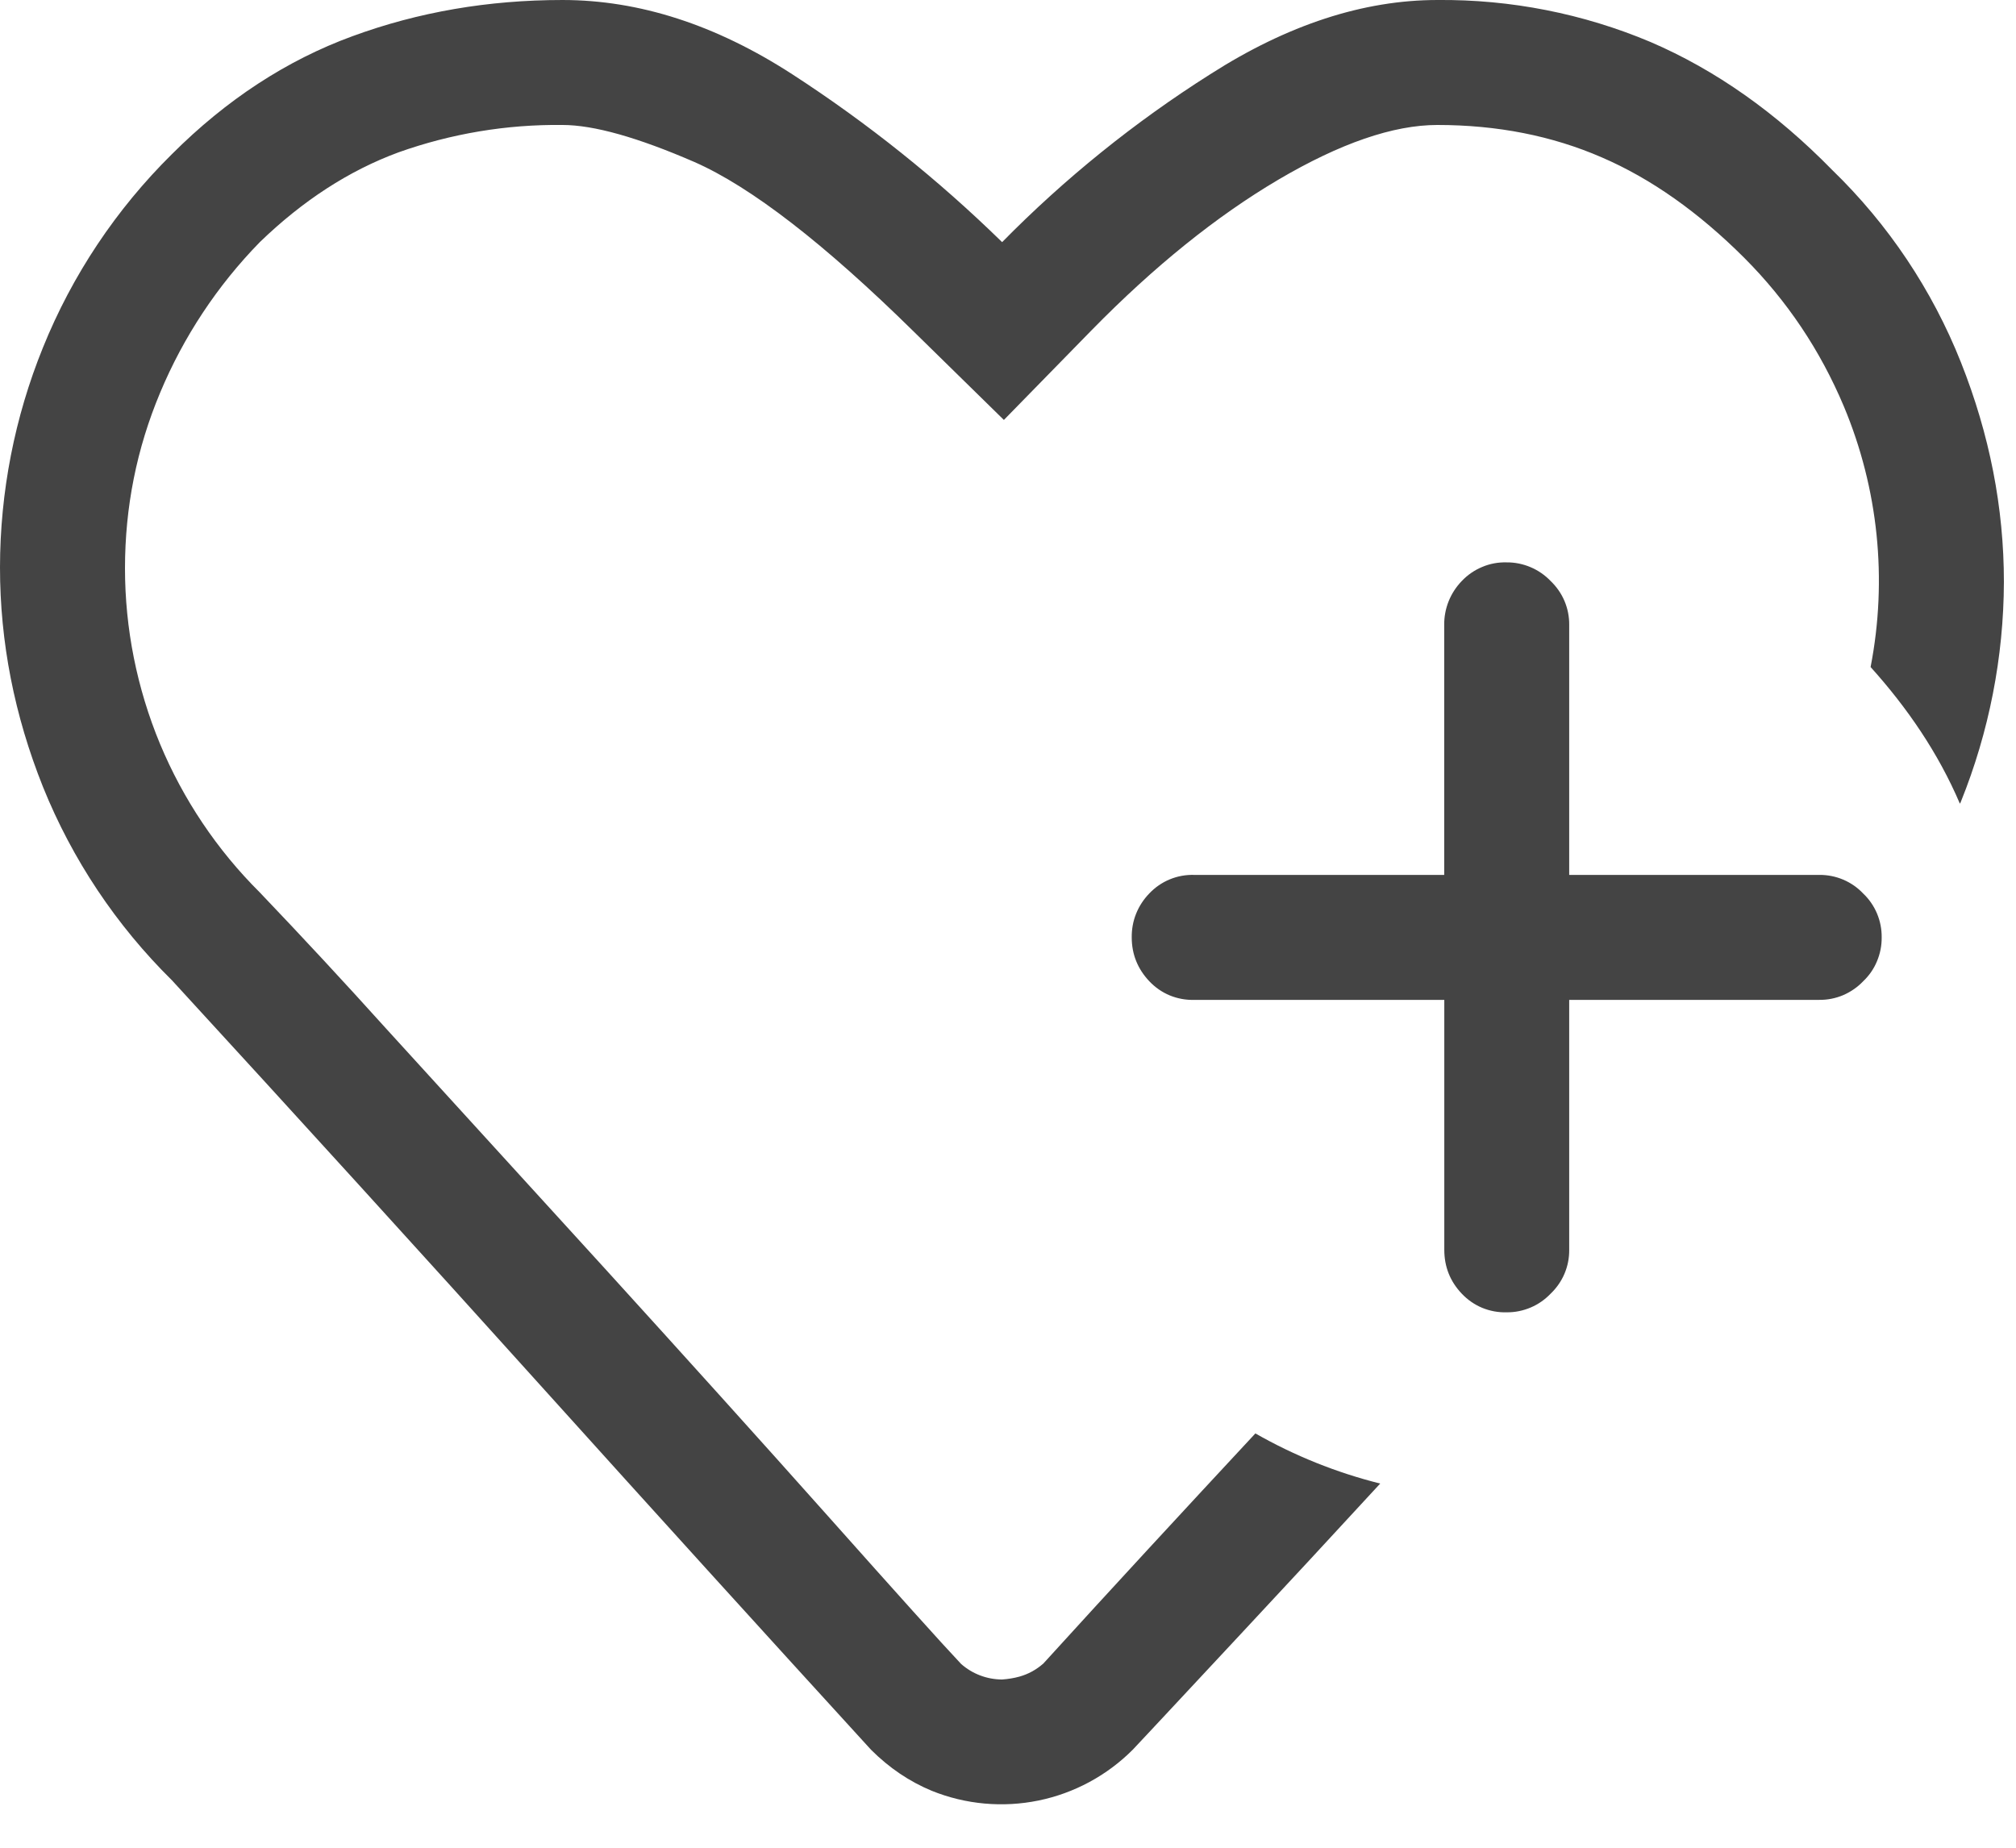
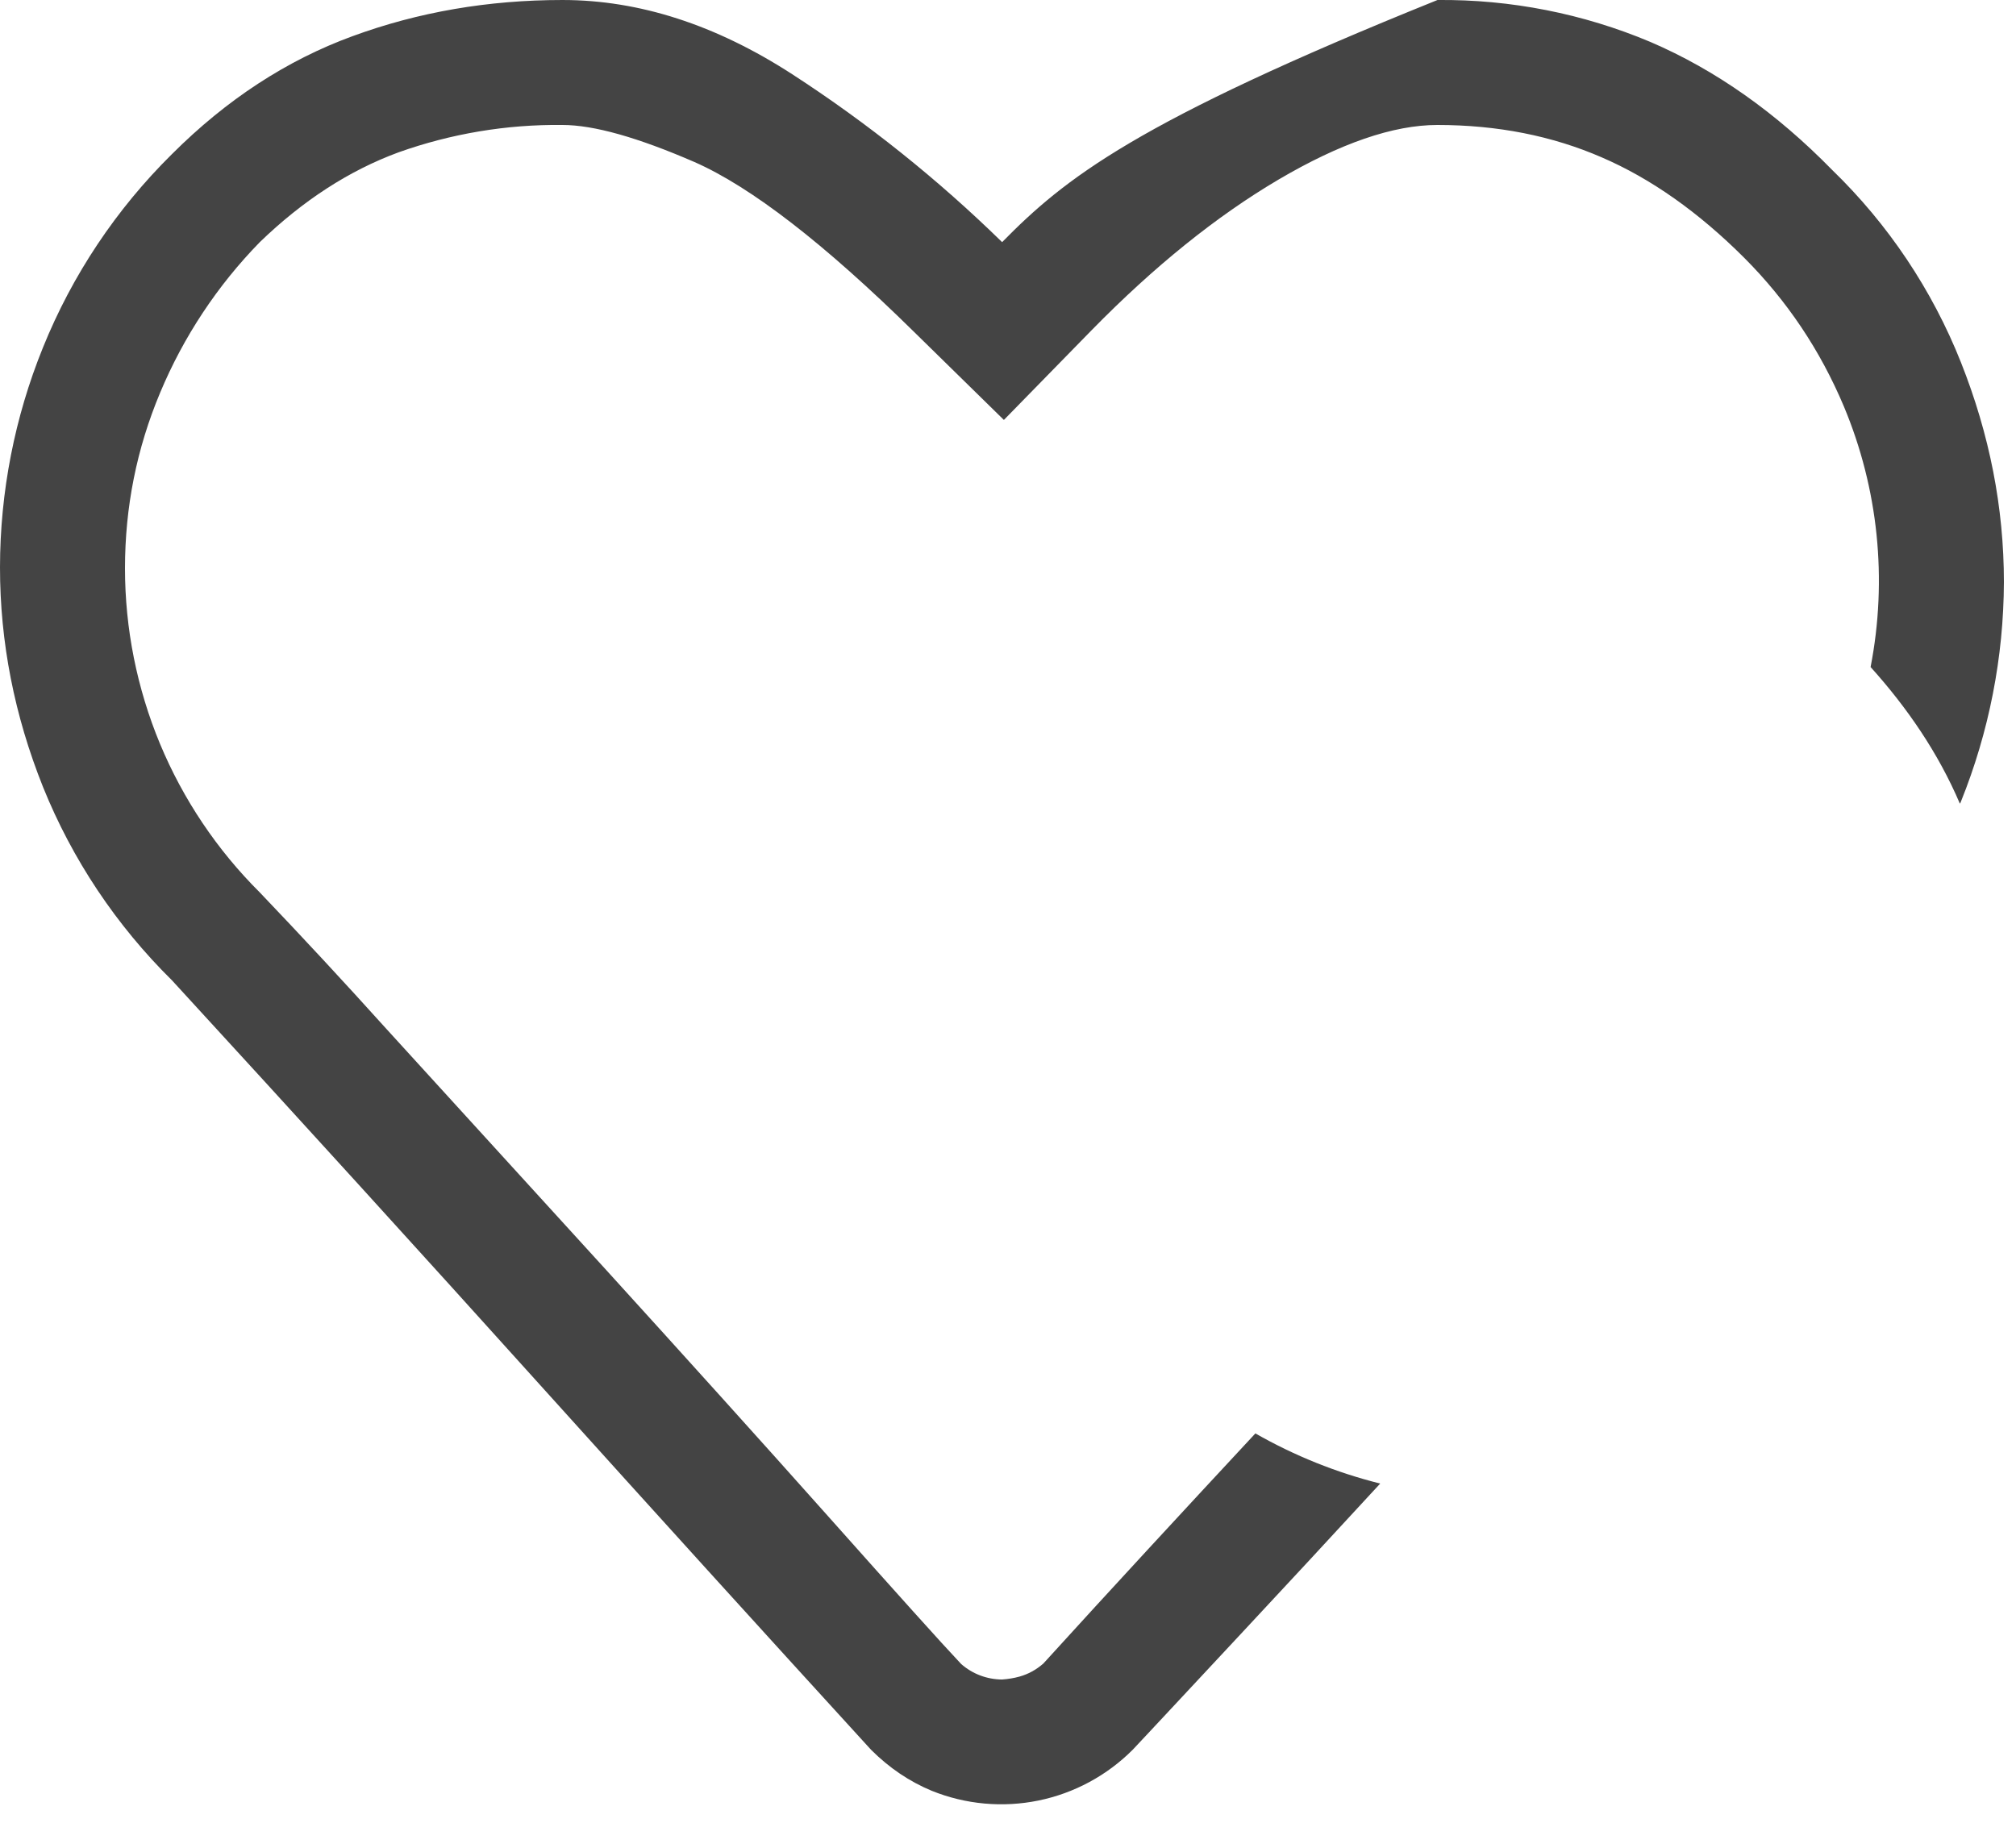
<svg xmlns="http://www.w3.org/2000/svg" width="24" height="22" viewBox="0 0 24 22" fill="none">
-   <path fill-rule="evenodd" clip-rule="evenodd" d="M12.417 19.81C12.336 19.881 12.241 19.933 12.138 19.962C12.07 19.981 11.999 19.992 11.929 19.997C11.749 19.996 11.575 19.93 11.441 19.811C11.207 19.563 10.681 18.977 9.86 18.055C9.038 17.132 8.157 16.156 7.22 15.125L4.593 12.243C4.101 11.697 3.601 11.158 3.093 10.626C2.584 10.12 2.181 9.519 1.905 8.857C1.63 8.194 1.488 7.484 1.488 6.767C1.488 6.038 1.627 5.341 1.907 4.674C2.186 4.007 2.588 3.4 3.093 2.883C3.605 2.388 4.155 2.031 4.744 1.814C5.37 1.591 6.031 1.48 6.696 1.488C7.069 1.488 7.592 1.636 8.267 1.929C8.94 2.225 9.812 2.899 10.882 3.952L11.951 5L12.998 3.929C13.742 3.17 14.482 2.574 15.219 2.139C15.955 1.706 16.586 1.488 17.112 1.488C17.826 1.488 18.477 1.617 19.067 1.873C19.656 2.127 20.221 2.527 20.764 3.069C21.275 3.581 21.669 4.17 21.95 4.837C22.361 5.818 22.472 6.898 22.269 7.942C22.704 8.425 23.074 8.964 23.332 9.569C23.336 9.562 23.342 9.554 23.344 9.545C23.679 8.714 23.853 7.826 23.856 6.93C23.856 6.045 23.686 5.174 23.344 4.313C23.001 3.45 22.479 2.67 21.812 2.024C21.145 1.342 20.424 0.833 19.649 0.5C18.847 0.162 17.984 -0.008 17.113 5.13005e-05C16.231 5.13005e-05 15.327 0.295 14.406 0.885C13.507 1.454 12.676 2.125 11.93 2.883C11.165 2.135 10.328 1.465 9.43 0.883C8.523 0.296 7.611 5.13005e-05 6.696 5.13005e-05C5.813 5.13005e-05 4.98 0.143 4.196 0.431C3.414 0.717 2.696 1.186 2.046 1.836C1.383 2.491 0.86 3.275 0.511 4.139C0.174 4.97 0.001 5.858 0 6.755C0 7.646 0.171 8.517 0.512 9.37C0.861 10.235 1.384 11.018 2.048 11.673C3.536 13.294 5.016 14.921 6.489 16.556C7.778 17.986 9.071 19.412 10.369 20.833C10.587 21.051 10.829 21.213 11.092 21.322C11.495 21.485 11.937 21.525 12.363 21.438C12.788 21.351 13.179 21.14 13.486 20.832C13.486 20.832 13.917 20.373 14.776 19.45C15.294 18.895 15.852 18.293 16.431 17.664C15.911 17.534 15.411 17.333 14.945 17.067C14.085 17.992 13.236 18.91 12.417 19.811" fill="#444444" />
-   <path fill-rule="evenodd" clip-rule="evenodd" d="M21.657 10.417H18.681V7.44C18.682 7.343 18.663 7.246 18.625 7.156C18.587 7.066 18.53 6.985 18.46 6.918C18.392 6.847 18.311 6.791 18.221 6.753C18.131 6.715 18.035 6.695 17.937 6.696C17.837 6.693 17.738 6.711 17.646 6.75C17.554 6.788 17.471 6.845 17.402 6.918C17.335 6.987 17.282 7.069 17.246 7.158C17.21 7.248 17.192 7.344 17.193 7.44V10.417H14.217C14.117 10.414 14.018 10.432 13.926 10.47C13.834 10.508 13.751 10.565 13.682 10.638C13.615 10.707 13.561 10.789 13.525 10.879C13.489 10.968 13.472 11.064 13.473 11.161C13.473 11.362 13.544 11.537 13.682 11.683C13.751 11.756 13.834 11.814 13.926 11.852C14.019 11.89 14.118 11.908 14.218 11.905H17.194V14.881C17.194 15.082 17.263 15.257 17.402 15.403C17.471 15.476 17.554 15.534 17.646 15.572C17.739 15.61 17.838 15.628 17.938 15.625C18.036 15.626 18.132 15.606 18.222 15.568C18.312 15.53 18.392 15.474 18.46 15.403C18.53 15.336 18.587 15.255 18.625 15.165C18.663 15.075 18.682 14.979 18.681 14.881V11.905H21.657C21.755 11.906 21.852 11.887 21.942 11.849C22.032 11.81 22.114 11.754 22.181 11.683C22.252 11.616 22.308 11.535 22.345 11.445C22.383 11.355 22.402 11.258 22.401 11.161C22.402 11.063 22.383 10.966 22.345 10.876C22.307 10.786 22.251 10.705 22.18 10.638C22.113 10.567 22.032 10.511 21.942 10.473C21.852 10.435 21.755 10.416 21.657 10.417Z" fill="#444444" />
+   <path fill-rule="evenodd" clip-rule="evenodd" d="M12.417 19.81C12.336 19.881 12.241 19.933 12.138 19.962C12.07 19.981 11.999 19.992 11.929 19.997C11.749 19.996 11.575 19.93 11.441 19.811C11.207 19.563 10.681 18.977 9.86 18.055C9.038 17.132 8.157 16.156 7.22 15.125L4.593 12.243C4.101 11.697 3.601 11.158 3.093 10.626C2.584 10.12 2.181 9.519 1.905 8.857C1.63 8.194 1.488 7.484 1.488 6.767C1.488 6.038 1.627 5.341 1.907 4.674C2.186 4.007 2.588 3.4 3.093 2.883C3.605 2.388 4.155 2.031 4.744 1.814C5.37 1.591 6.031 1.48 6.696 1.488C7.069 1.488 7.592 1.636 8.267 1.929C8.94 2.225 9.812 2.899 10.882 3.952L11.951 5L12.998 3.929C13.742 3.17 14.482 2.574 15.219 2.139C15.955 1.706 16.586 1.488 17.112 1.488C17.826 1.488 18.477 1.617 19.067 1.873C19.656 2.127 20.221 2.527 20.764 3.069C21.275 3.581 21.669 4.17 21.95 4.837C22.361 5.818 22.472 6.898 22.269 7.942C22.704 8.425 23.074 8.964 23.332 9.569C23.336 9.562 23.342 9.554 23.344 9.545C23.679 8.714 23.853 7.826 23.856 6.93C23.856 6.045 23.686 5.174 23.344 4.313C23.001 3.45 22.479 2.67 21.812 2.024C21.145 1.342 20.424 0.833 19.649 0.5C18.847 0.162 17.984 -0.008 17.113 5.13005e-05C13.507 1.454 12.676 2.125 11.93 2.883C11.165 2.135 10.328 1.465 9.43 0.883C8.523 0.296 7.611 5.13005e-05 6.696 5.13005e-05C5.813 5.13005e-05 4.98 0.143 4.196 0.431C3.414 0.717 2.696 1.186 2.046 1.836C1.383 2.491 0.86 3.275 0.511 4.139C0.174 4.97 0.001 5.858 0 6.755C0 7.646 0.171 8.517 0.512 9.37C0.861 10.235 1.384 11.018 2.048 11.673C3.536 13.294 5.016 14.921 6.489 16.556C7.778 17.986 9.071 19.412 10.369 20.833C10.587 21.051 10.829 21.213 11.092 21.322C11.495 21.485 11.937 21.525 12.363 21.438C12.788 21.351 13.179 21.14 13.486 20.832C13.486 20.832 13.917 20.373 14.776 19.45C15.294 18.895 15.852 18.293 16.431 17.664C15.911 17.534 15.411 17.333 14.945 17.067C14.085 17.992 13.236 18.91 12.417 19.811" fill="#444444" />
</svg>